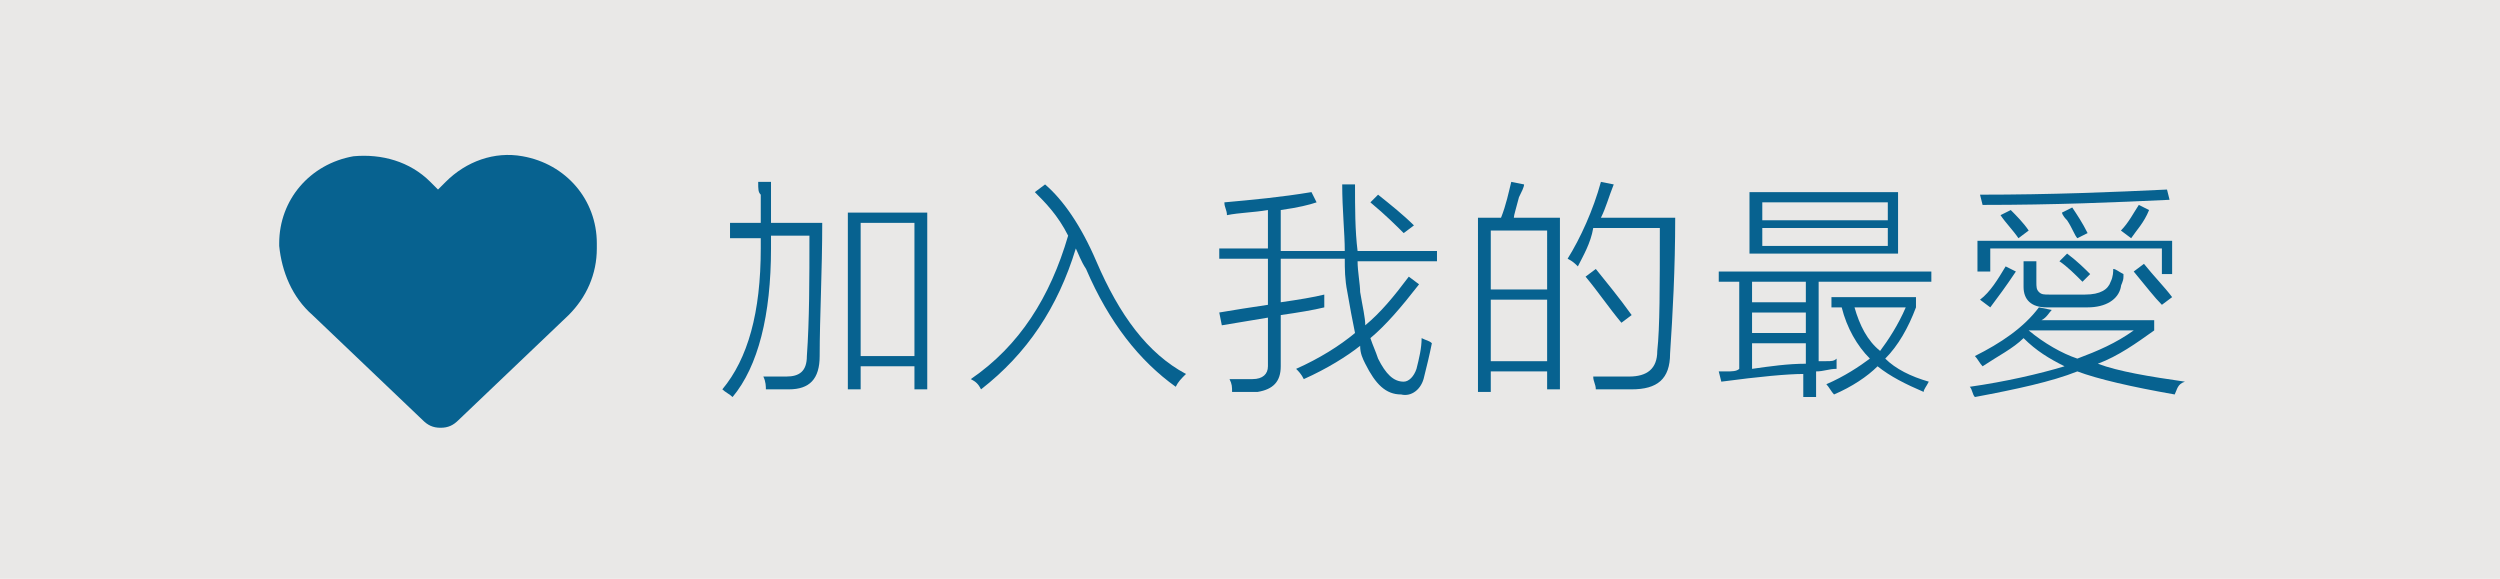
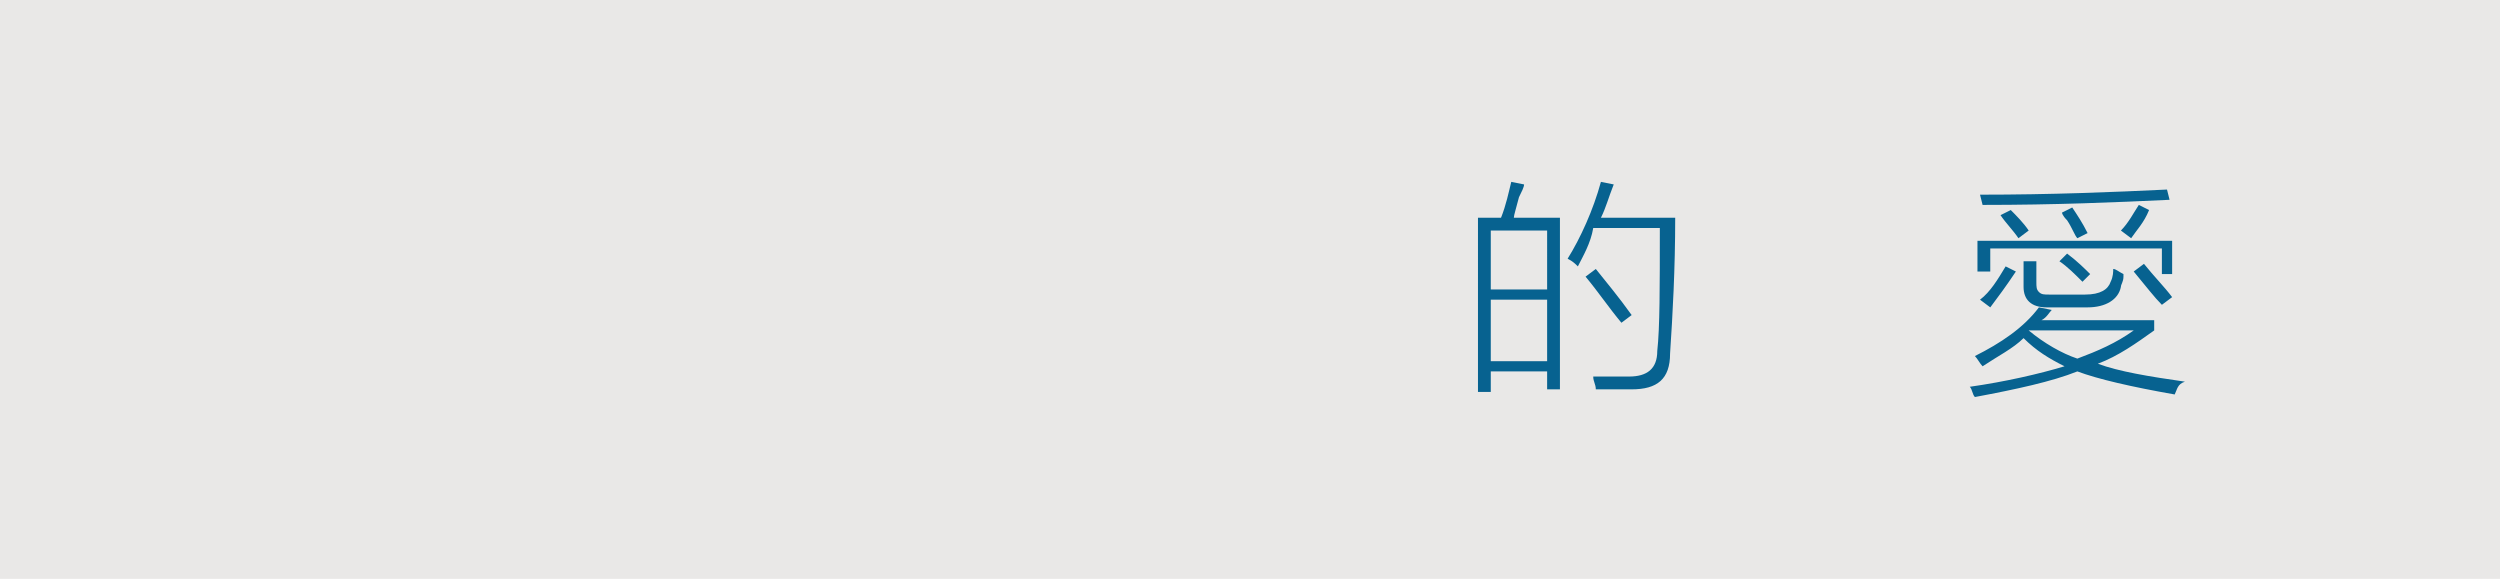
<svg xmlns="http://www.w3.org/2000/svg" version="1.1" id="圖層_1" x="0px" y="0px" width="97.6px" height="22.6px" viewBox="1.9 0 97.6 22.6" style="enable-background:new 1.9 0 97.6 22.6;" xml:space="preserve">
  <style type="text/css">

	.st0{fill:#E9E8E7;}
	.st1{fill:#076290;}

</style>
  <rect class="st0" width="99.5" height="22.6" />
-   <path class="st1" d="M14.1,12.3l4.3,4.1c0.2,0.2,0.4,0.3,0.7,0.3c0.3,0,0.5-0.1,0.7-0.3l4.3-4.1c0.7-0.7,1.1-1.6,1.1-2.6V9.5  c0-1.7-1.2-3.1-2.9-3.4c-1.1-0.2-2.2,0.2-3,1L19,7.4l-0.3-0.3c-0.8-0.8-1.9-1.1-3-1c-1.7,0.3-2.9,1.7-2.9,3.4v0.1  C12.9,10.6,13.3,11.6,14.1,12.3z" />
  <g>
    <g>
-       <path class="st1" d="M31.5,7.1H32c0,0.3,0,0.9,0,1.6h2c0,1.9-0.1,3.7-0.1,5.2c0,0.9-0.4,1.3-1.2,1.3c-0.1,0-0.2,0-0.4,0    c-0.1,0-0.1,0-0.2,0c-0.1,0-0.2,0-0.3,0c0-0.1,0-0.3-0.1-0.5c0.3,0,0.6,0,0.9,0c0.5,0,0.8-0.2,0.8-0.8c0.1-1.4,0.1-3,0.1-4.7H32    c0,0.2,0,0.4,0,0.5c0,2.6-0.5,4.6-1.5,5.8c-0.1-0.1-0.3-0.2-0.4-0.3c1-1.2,1.5-3,1.5-5.5c0,0,0-0.1,0-0.2c0-0.1,0-0.2,0-0.2h-1.2    V8.7h1.2c0-0.2,0-0.4,0-0.7c0-0.1,0-0.2,0-0.4C31.5,7.5,31.5,7.4,31.5,7.1z M35,8.3h3.1v6.9h-0.5v-0.9h-2.1v0.9H35V8.3z M35.5,8.7    v5.2h2.1V8.7H35.5z" />
-       <path class="st1" d="M42.3,7.5l0.4-0.3c0.7,0.6,1.4,1.6,2,3c0.9,2.1,2,3.6,3.5,4.4c-0.2,0.2-0.3,0.3-0.4,0.5    c-1.4-1-2.6-2.5-3.5-4.6c-0.2-0.3-0.3-0.6-0.4-0.8c-0.7,2.3-1.9,4.1-3.7,5.5c-0.1-0.2-0.2-0.3-0.4-0.4c1.9-1.3,3.1-3.2,3.8-5.6    C43.2,8.4,42.7,7.9,42.3,7.5z" />
-       <path class="st1" d="M49.6,12.7l-0.1-0.5c0.6-0.1,1.2-0.2,1.9-0.3v-1.8h-1.9V9.7h1.9V8.2c-0.6,0.1-1.1,0.1-1.6,0.2    c0-0.2-0.1-0.3-0.1-0.5c1.1-0.1,2.2-0.2,3.4-0.4l0.2,0.4C53,8,52.6,8.1,51.9,8.2v1.6h2.5c0-0.7-0.1-1.6-0.1-2.6h0.5    c0,0.9,0,1.8,0.1,2.6h3.1v0.4h-3.1c0,0.4,0.1,0.9,0.1,1.2c0.1,0.6,0.2,1,0.2,1.3c0.6-0.5,1.1-1.1,1.7-1.9l0.4,0.3    c-0.7,0.9-1.3,1.6-1.9,2.1c0.1,0.3,0.2,0.5,0.3,0.8c0.3,0.6,0.6,0.9,1,0.9c0.2,0,0.4-0.2,0.5-0.5c0.1-0.4,0.2-0.8,0.2-1.2    c0.2,0.1,0.3,0.1,0.4,0.2c-0.1,0.5-0.2,0.9-0.3,1.3c-0.1,0.5-0.5,0.8-0.9,0.7c-0.6,0-1-0.4-1.4-1.2C55.1,14,55,13.8,55,13.5    c-0.5,0.4-1.3,0.9-2.2,1.3c-0.1-0.2-0.2-0.3-0.3-0.4c0.9-0.4,1.7-0.9,2.3-1.4c-0.1-0.5-0.2-1-0.3-1.6c-0.1-0.5-0.1-0.9-0.1-1.3    h-2.5v1.7c0.7-0.1,1.3-0.2,1.7-0.3c0,0.2,0,0.3,0,0.5c-0.4,0.1-1,0.2-1.7,0.3v2c0,0.6-0.3,0.9-0.9,1c-0.2,0-0.5,0-1,0    c0-0.2,0-0.3-0.1-0.5c0.1,0,0.5,0,0.9,0c0.4,0,0.6-0.2,0.6-0.5v-1.9C50.8,12.5,50.2,12.6,49.6,12.7z M55.4,7.9l0.3-0.3    c0.5,0.4,1,0.8,1.4,1.2l-0.4,0.3C56.4,8.8,56,8.4,55.4,7.9z" />
      <path class="st1" d="M59.6,8.5h0.9c0.2-0.5,0.3-1,0.4-1.4l0.5,0.1c0,0.1-0.1,0.3-0.2,0.5C61.1,8.1,61,8.4,61,8.5h1.8v6.7h-0.5    v-0.7h-2.2v0.8h-0.5V8.5z M60.1,9v2.3h2.2V9H60.1z M60.1,11.7v2.4h2.2v-2.4H60.1z M63.5,10.4c-0.1-0.1-0.2-0.2-0.4-0.3    c0.5-0.8,1-1.9,1.3-3l0.5,0.1c-0.2,0.5-0.3,0.9-0.5,1.3h2.9c0,2-0.1,3.8-0.2,5.3c0,1-0.5,1.4-1.5,1.4c-0.2,0-0.4,0-0.6,0    c-0.1,0-0.2,0-0.3,0c-0.1,0-0.3,0-0.5,0c0-0.2-0.1-0.3-0.1-0.5c0.5,0,0.9,0,1.4,0c0.7,0,1.1-0.3,1.1-1c0.1-0.9,0.1-2.5,0.1-4.8    h-2.6C64,9.5,63.7,10,63.5,10.4z M63.8,10.8l0.4-0.3c0.4,0.5,0.9,1.1,1.4,1.8l-0.4,0.3C64.7,12,64.3,11.4,63.8,10.8z" />
-       <path class="st1" d="M69.1,14.9L69,14.5c0.1,0,0.2,0,0.3,0c0.2,0,0.4,0,0.5-0.1V11H69v-0.4h8.3V11h-4.4v3.1c0.1,0,0.2,0,0.3,0    c0.2,0,0.3,0,0.4-0.1c0,0.2,0,0.3,0,0.4c-0.3,0-0.5,0.1-0.8,0.1v1h-0.5v-0.9C71.7,14.6,70.6,14.7,69.1,14.9z M70.2,7.5h5.8v2.4    h-5.8V7.5z M70.3,11v0.8h2.1V11H70.3z M70.3,12.2V13h2.1v-0.8H70.3z M70.3,14.4c0.7-0.1,1.4-0.2,2.1-0.2v-0.8h-2.1V14.4z     M70.7,7.9v0.7h4.9V7.9H70.7z M70.7,8.9v0.7h4.9V8.9H70.7z M73.4,12v-0.4h3.3v0.4c-0.3,0.8-0.7,1.5-1.2,2c0.4,0.4,1,0.7,1.7,0.9    c-0.1,0.2-0.2,0.3-0.2,0.4c-0.7-0.3-1.3-0.6-1.8-1c-0.4,0.4-1,0.8-1.7,1.1c-0.1-0.1-0.2-0.3-0.3-0.4c0.7-0.3,1.3-0.7,1.7-1    c-0.5-0.5-0.9-1.2-1.1-2H73.4z M76.3,12h-2c0.2,0.7,0.5,1.3,1,1.7C75.6,13.3,76,12.7,76.3,12z" />
      <path class="st1" d="M86.8,15.4c-1.7-0.3-3-0.6-3.8-0.9c-1,0.4-2.4,0.7-4,1c-0.1-0.1-0.1-0.3-0.2-0.4c1.4-0.2,2.7-0.5,3.7-0.8    c-0.6-0.3-1.1-0.6-1.6-1.1c-0.4,0.4-1,0.7-1.6,1.1c-0.1-0.1-0.2-0.3-0.3-0.4c1-0.5,1.9-1.1,2.5-1.9l0.5,0.1    c-0.1,0.1-0.2,0.3-0.4,0.4h4.4v0.4c-0.7,0.5-1.4,1-2.2,1.3c0.8,0.3,2,0.5,3.4,0.7C86.9,15,86.9,15.2,86.8,15.4z M79.1,9.4h7.6v1.3    h-0.4V9.7h-6.7v0.9h-0.5V9.4z M86.6,7.8c-2.1,0.1-4.5,0.2-7.3,0.2l-0.1-0.4c2.8,0,5.2-0.1,7.3-0.2L86.6,7.8z M80.2,10.4l0.4,0.2    c-0.4,0.6-0.7,1-1,1.4l-0.4-0.3C79.6,11.4,79.9,10.9,80.2,10.4z M80,8.4l0.4-0.2c0.2,0.2,0.5,0.5,0.7,0.8l-0.4,0.3    C80.5,9,80.2,8.7,80,8.4z M81,10.2h0.4V11c0,0.2,0,0.3,0.1,0.4c0.1,0.1,0.2,0.1,0.4,0.1h1.4c0.6,0,0.9-0.2,1-0.5    c0.1-0.2,0.1-0.4,0.1-0.5c0.1,0,0.2,0.1,0.4,0.2c0,0,0,0,0,0c0,0,0,0,0,0.1c0,0.2-0.1,0.3-0.1,0.4c-0.1,0.5-0.6,0.8-1.3,0.8h-1.6    c-0.6,0-0.9-0.3-0.9-0.8V10.2z M85.2,12.9h-4.1c0.6,0.5,1.3,0.9,1.9,1.1C83.8,13.7,84.5,13.4,85.2,12.9z M82.3,10.2l0.3-0.3    c0.4,0.3,0.7,0.6,0.9,0.8L83.2,11C82.9,10.7,82.6,10.4,82.3,10.2z M82.4,8.3l0.4-0.2c0.2,0.3,0.4,0.6,0.6,1l-0.4,0.2    c-0.1-0.1-0.2-0.4-0.4-0.7C82.4,8.4,82.4,8.3,82.4,8.3z M85.1,9.3L84.7,9c0.3-0.3,0.5-0.7,0.7-1l0.4,0.2C85.6,8.7,85.3,9,85.1,9.3    z M85.2,10.6l0.4-0.3c0.4,0.5,0.8,0.9,1.1,1.3l-0.4,0.3C86,11.6,85.7,11.2,85.2,10.6z" />
    </g>
  </g>
</svg>